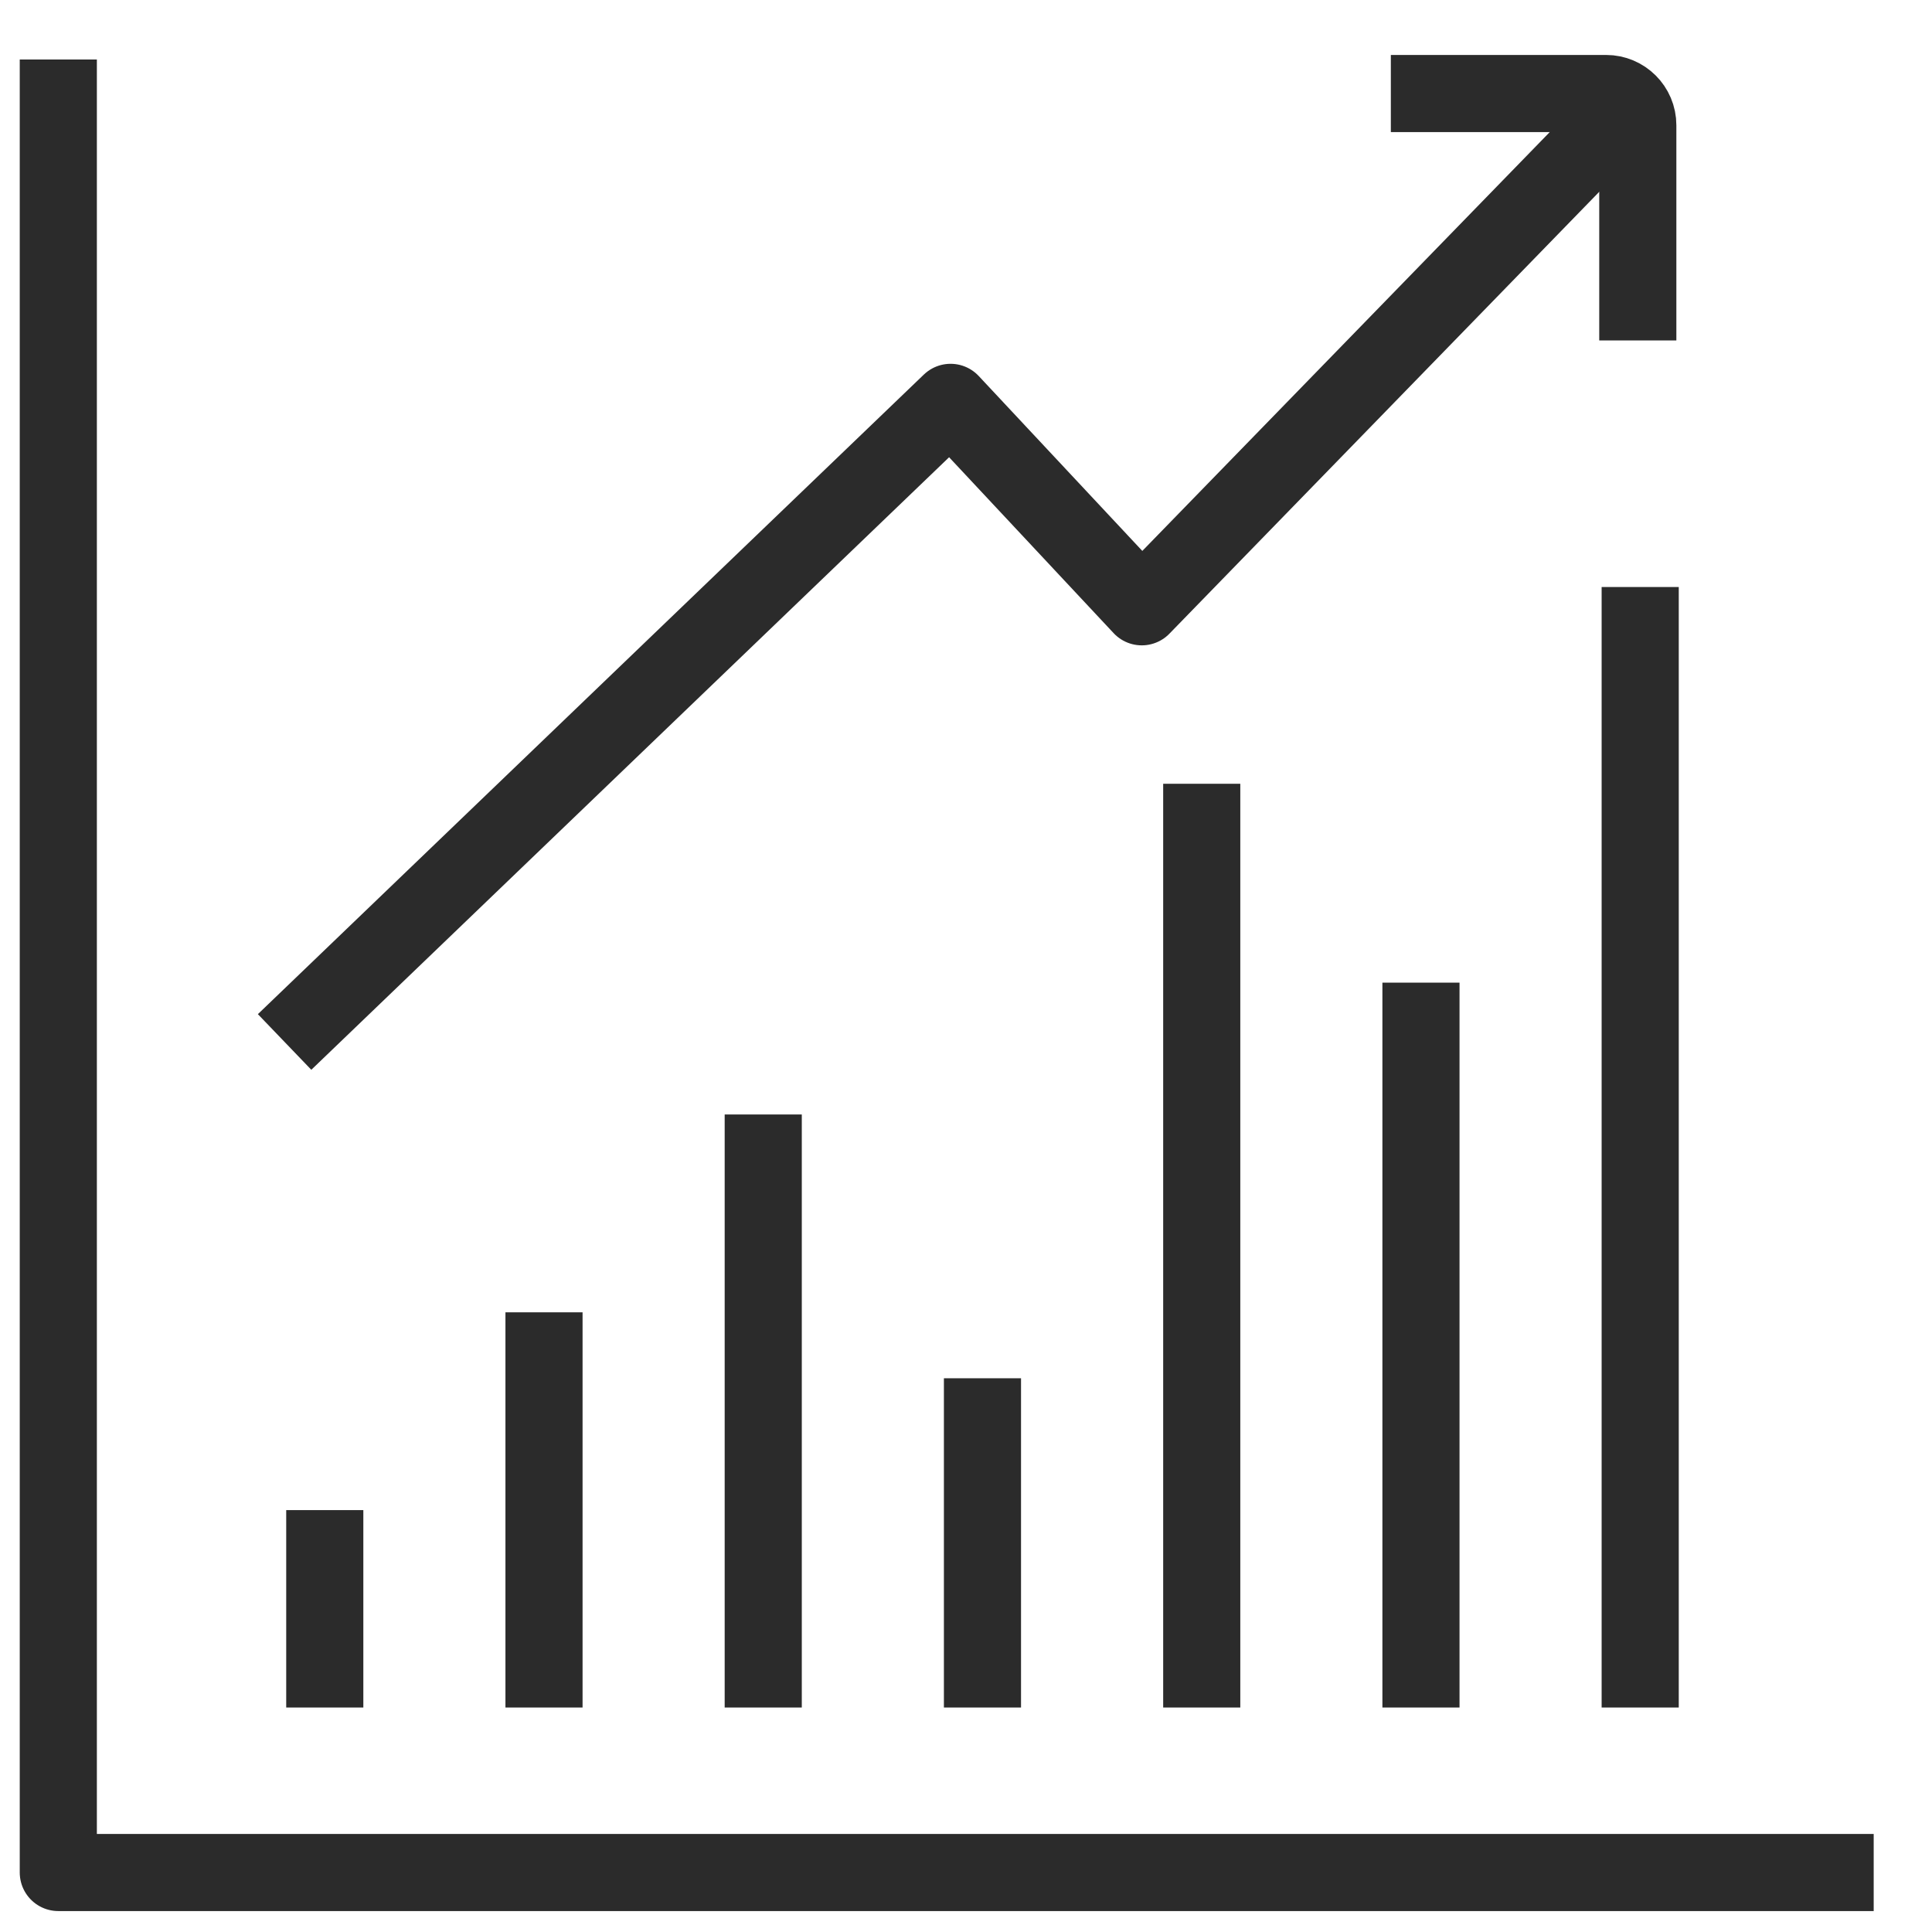
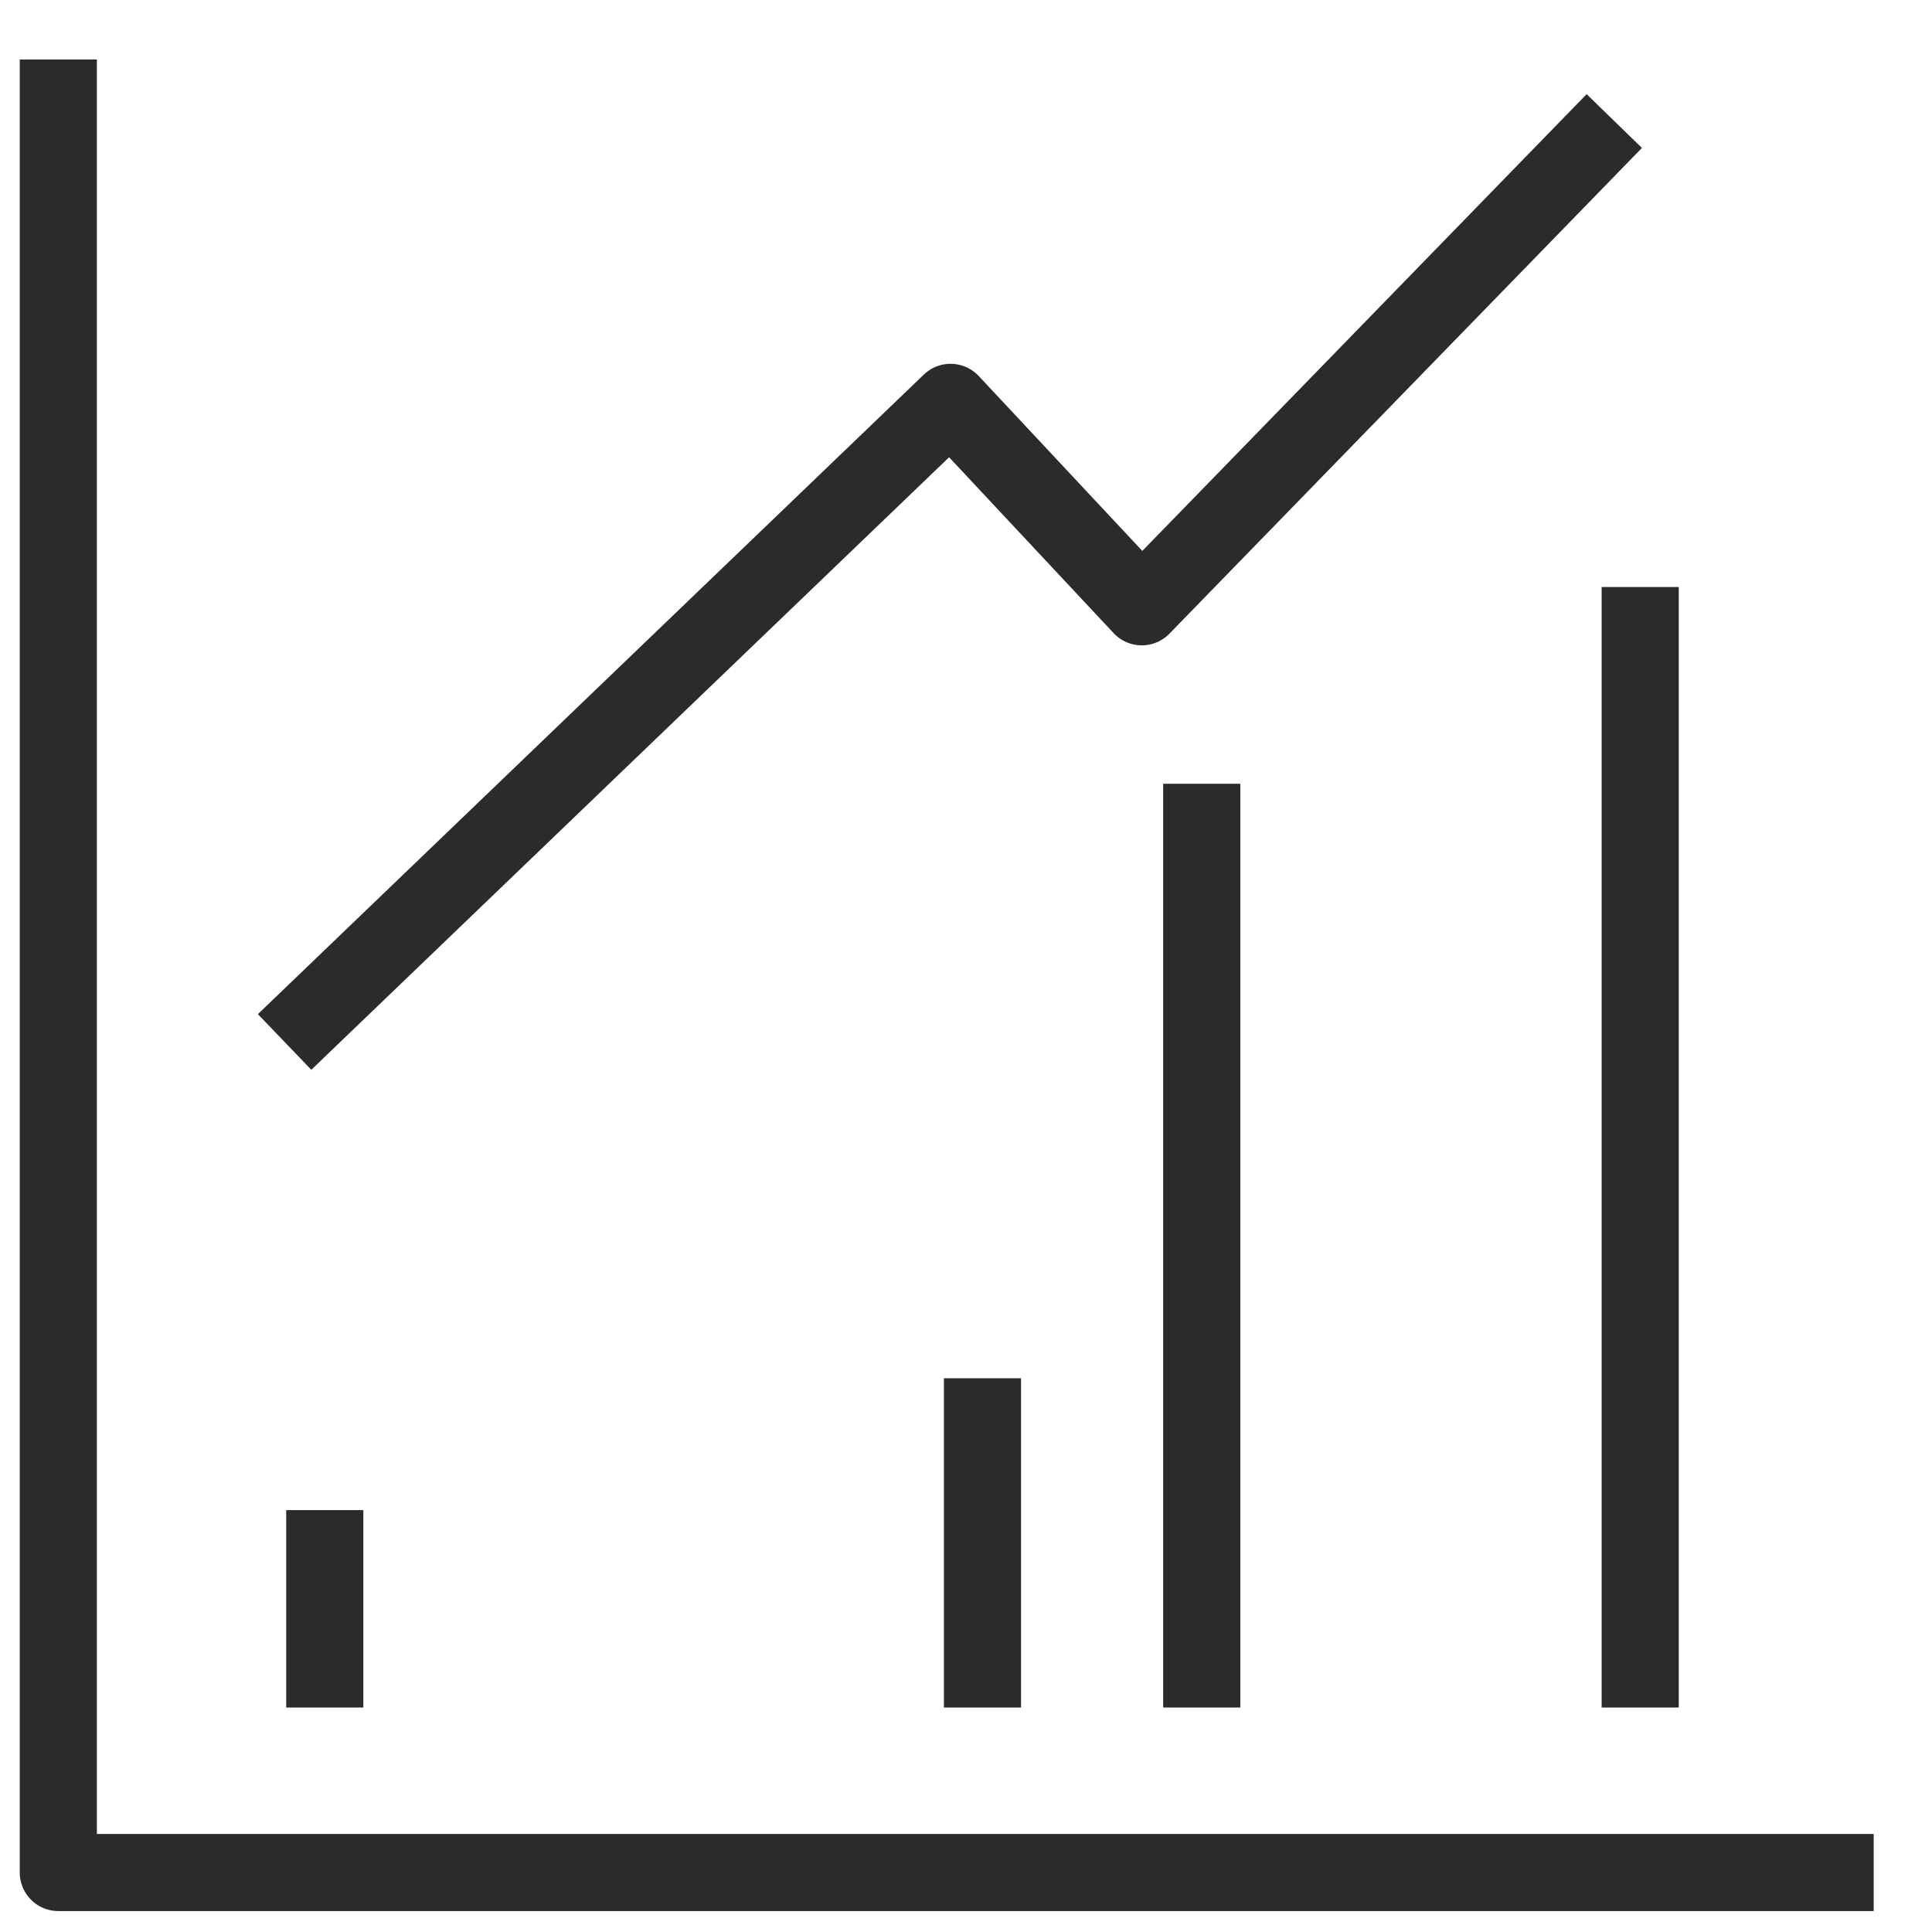
<svg xmlns="http://www.w3.org/2000/svg" id="Layer_1" viewBox="0 0 501 501">
  <g>
    <polyline points="73.8 270.2 246.5 104.34 296.08 157.35 418.61 31.39" fill="none" stroke="#2b2b2b" stroke-linejoin="round" stroke-width="20" />
-     <path d="m360.67,24.25h55.81c4.54,0,8.23,3.68,8.23,8.23v55.81" fill="none" stroke="#2b2b2b" stroke-linejoin="round" stroke-width="20" />
  </g>
  <g>
    <polyline points="15.12 15.43 15.12 485.57 485.88 485.57" fill="none" stroke="#2b2b2b" stroke-linejoin="round" stroke-width="20" />
    <line x1="84.22" y1="391.6" x2="84.22" y2="442.79" fill="none" stroke="#2b2b2b" stroke-linejoin="round" stroke-width="20" />
-     <line x1="141.07" y1="340.31" x2="141.07" y2="442.79" fill="none" stroke="#2b2b2b" stroke-linejoin="round" stroke-width="20" />
-     <line x1="197.92" y1="289.01" x2="197.92" y2="442.79" fill="none" stroke="#2b2b2b" stroke-linejoin="round" stroke-width="20" />
    <line x1="254.77" y1="442.79" x2="254.77" y2="357.41" fill="none" stroke="#2b2b2b" stroke-linejoin="round" stroke-width="20" />
    <line x1="311.63" y1="203.25" x2="311.63" y2="442.79" fill="none" stroke="#2b2b2b" stroke-linejoin="round" stroke-width="20" />
-     <line x1="368.48" y1="254.81" x2="368.48" y2="442.79" fill="none" stroke="#2b2b2b" stroke-linejoin="round" stroke-width="20" />
    <line x1="425.33" y1="442.79" x2="425.33" y2="152.22" fill="none" stroke="#2b2b2b" stroke-linejoin="round" stroke-width="20" />
  </g>
</svg>